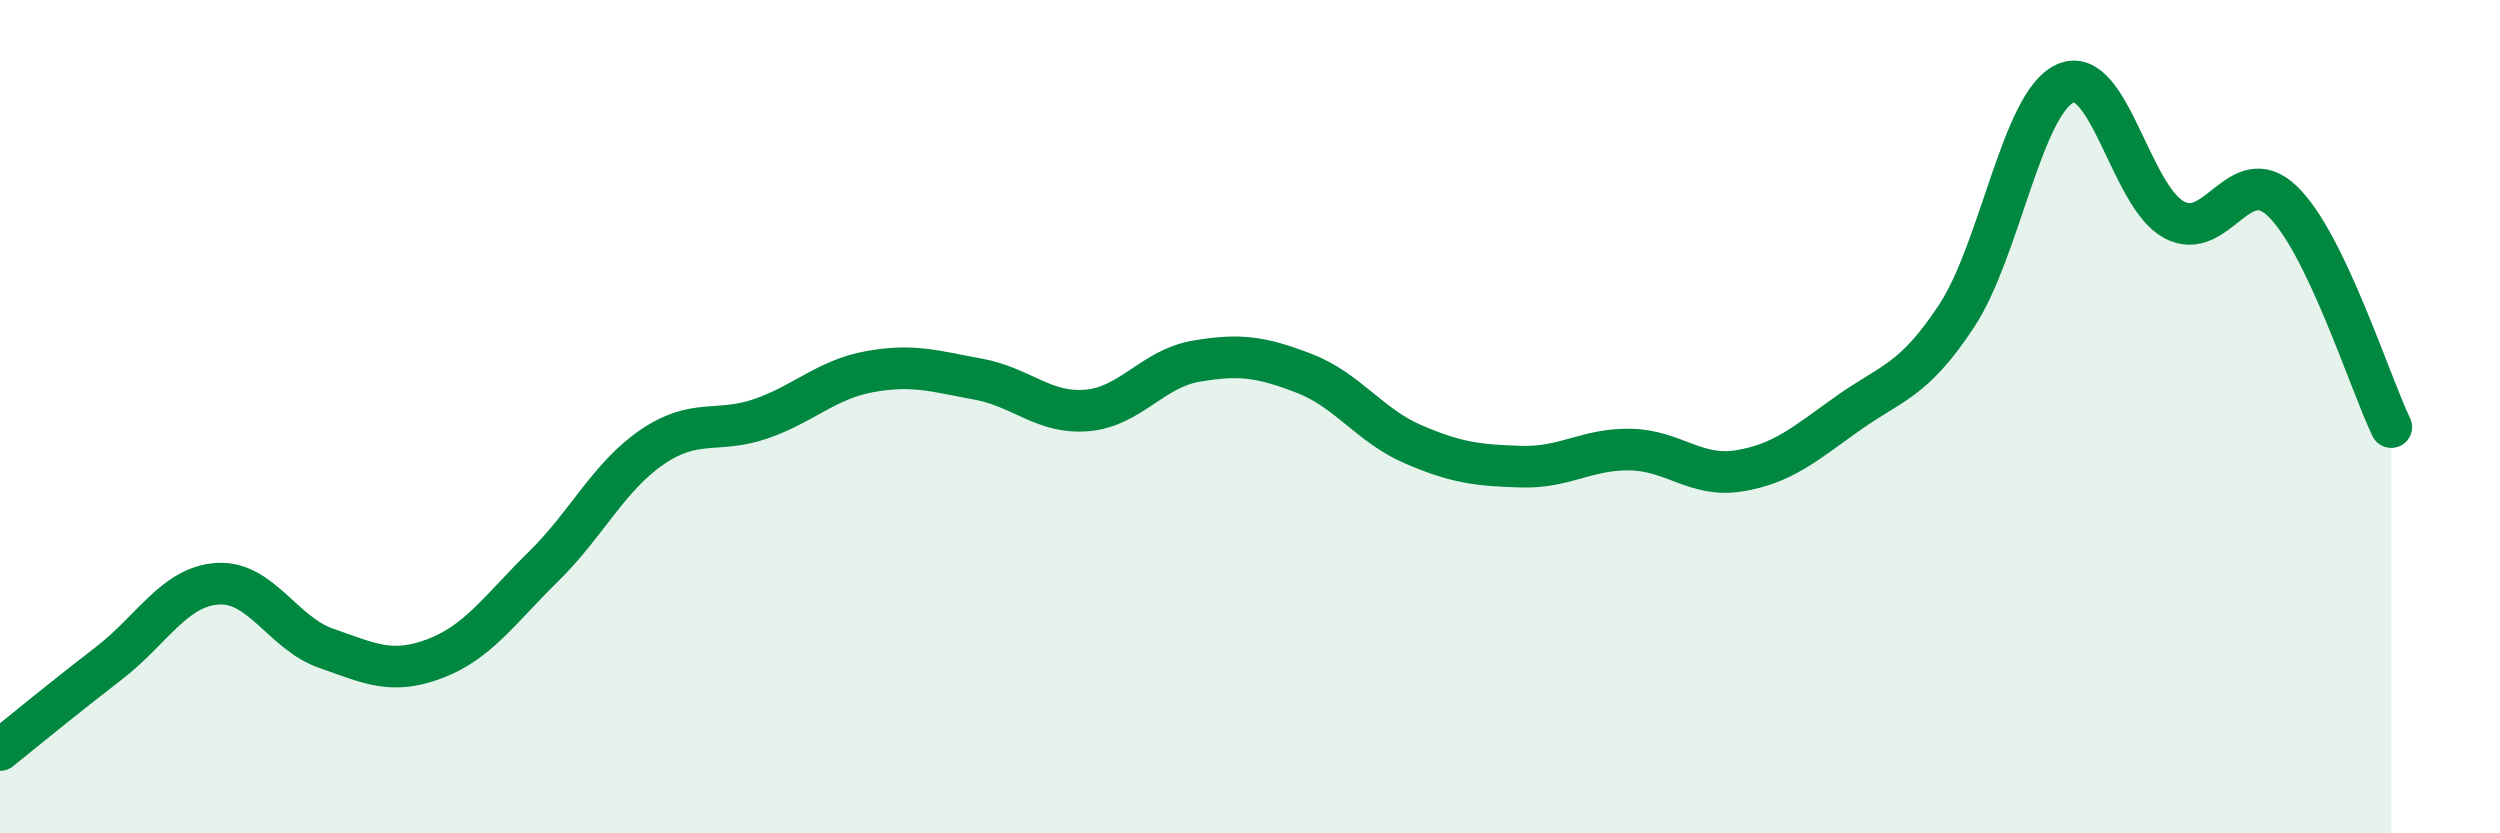
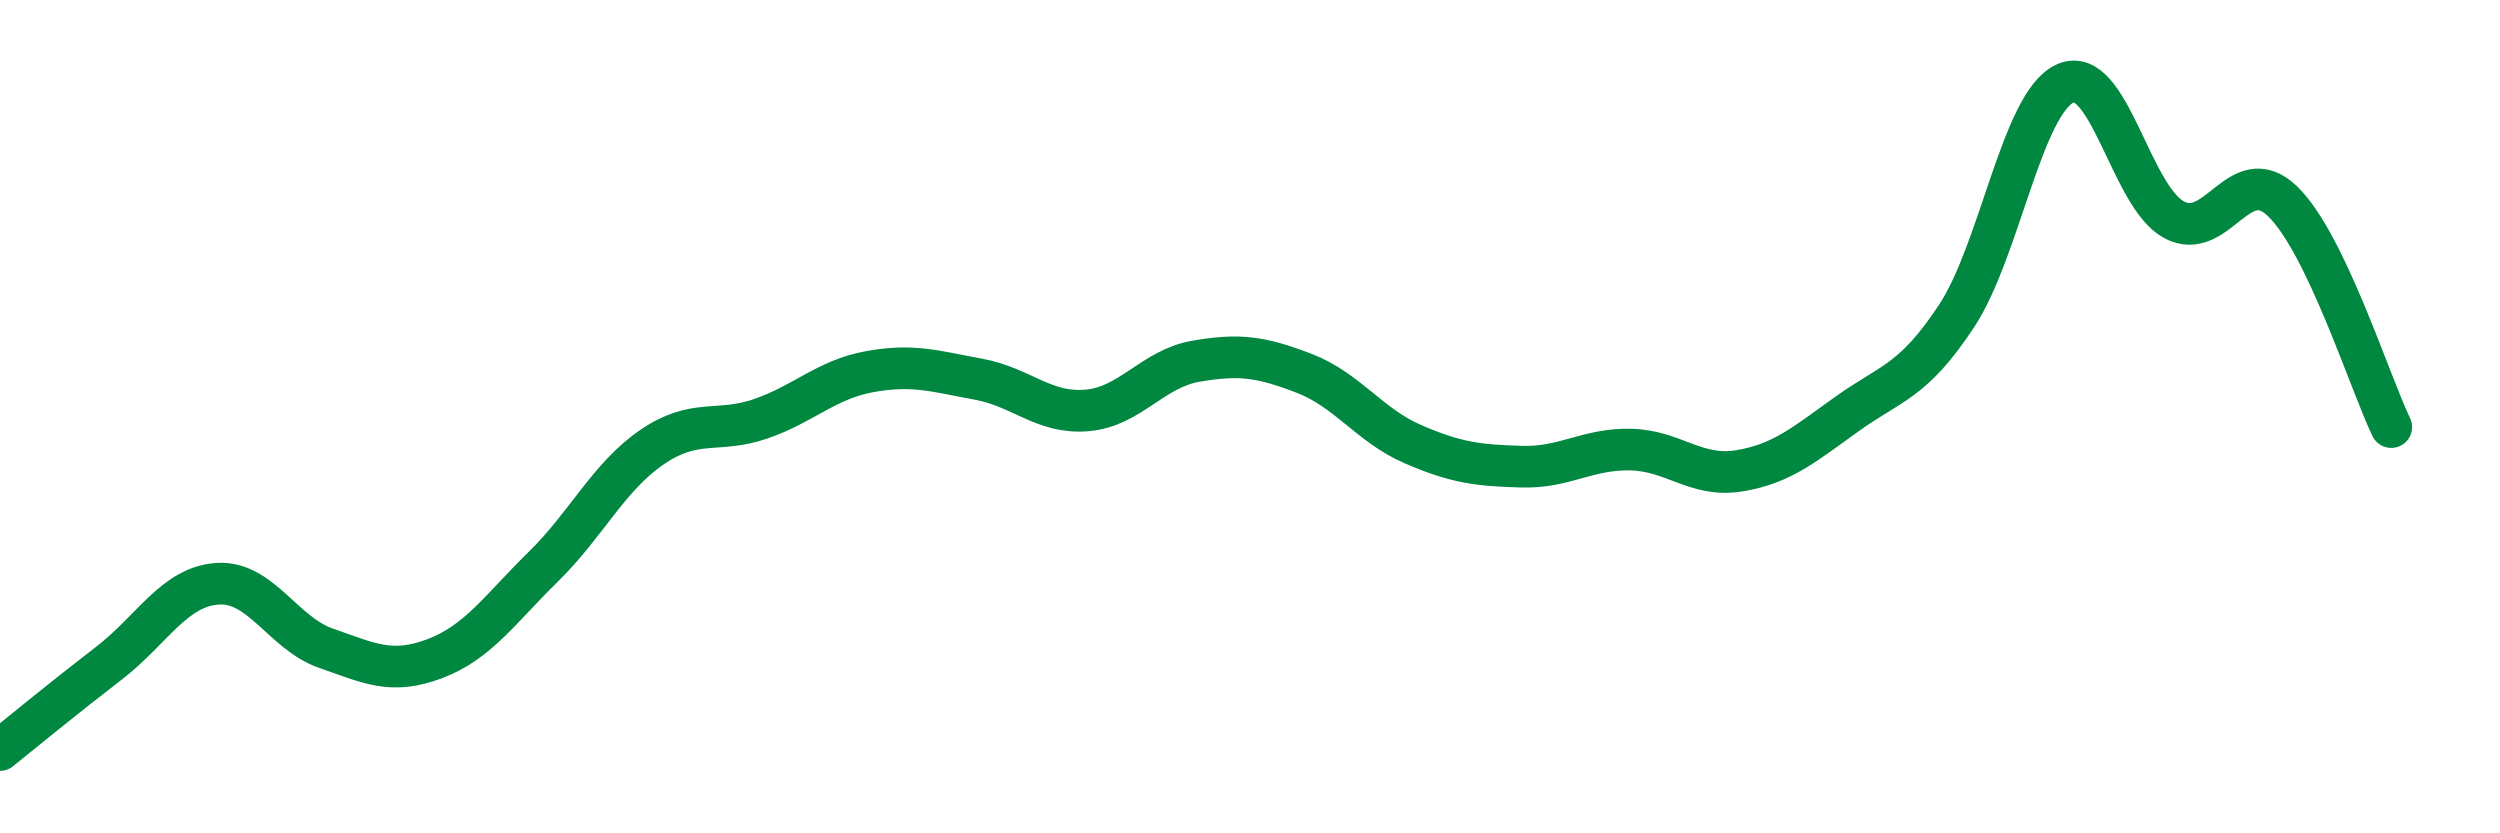
<svg xmlns="http://www.w3.org/2000/svg" width="60" height="20" viewBox="0 0 60 20">
-   <path d="M 0,18 C 0.52,17.58 1.57,16.72 2.61,15.92 C 3.65,15.12 4.18,14.08 5.22,14.01 C 6.26,13.94 6.79,15.2 7.83,15.56 C 8.87,15.92 9.39,16.2 10.43,15.81 C 11.47,15.42 12,14.62 13.04,13.6 C 14.08,12.58 14.61,11.44 15.65,10.73 C 16.69,10.02 17.22,10.41 18.26,10.05 C 19.3,9.69 19.83,9.11 20.87,8.92 C 21.91,8.73 22.44,8.91 23.48,9.1 C 24.52,9.29 25.05,9.94 26.09,9.85 C 27.13,9.76 27.66,8.85 28.7,8.67 C 29.74,8.49 30.26,8.56 31.3,8.96 C 32.34,9.36 32.87,10.21 33.91,10.66 C 34.95,11.11 35.48,11.17 36.52,11.2 C 37.56,11.23 38.09,10.77 39.13,10.79 C 40.17,10.81 40.7,11.47 41.74,11.3 C 42.78,11.13 43.31,10.66 44.35,9.92 C 45.39,9.18 45.92,9.16 46.96,7.58 C 48,6 48.53,2.46 49.57,2 C 50.61,1.54 51.13,4.7 52.17,5.27 C 53.21,5.84 53.74,3.83 54.78,4.83 C 55.82,5.83 56.87,9.17 57.39,10.25L57.39 20L0 20Z" fill="#008740" opacity="0.1" stroke-linecap="round" stroke-linejoin="round" />
  <path d="M 0,18 C 0.52,17.58 1.57,16.72 2.61,15.92 C 3.65,15.12 4.18,14.08 5.22,14.01 C 6.26,13.94 6.79,15.2 7.83,15.56 C 8.87,15.92 9.39,16.2 10.43,15.81 C 11.47,15.42 12,14.62 13.04,13.6 C 14.08,12.58 14.61,11.44 15.65,10.73 C 16.69,10.02 17.22,10.41 18.26,10.05 C 19.3,9.69 19.83,9.11 20.87,8.92 C 21.91,8.73 22.44,8.91 23.48,9.1 C 24.52,9.29 25.05,9.94 26.09,9.85 C 27.13,9.76 27.66,8.85 28.7,8.67 C 29.74,8.49 30.26,8.56 31.3,8.96 C 32.34,9.36 32.87,10.21 33.91,10.66 C 34.95,11.11 35.48,11.17 36.52,11.2 C 37.56,11.23 38.09,10.77 39.13,10.79 C 40.17,10.81 40.7,11.47 41.74,11.3 C 42.78,11.13 43.31,10.66 44.35,9.92 C 45.39,9.18 45.92,9.16 46.96,7.58 C 48,6 48.53,2.46 49.57,2 C 50.61,1.54 51.13,4.7 52.17,5.27 C 53.21,5.84 53.74,3.83 54.78,4.83 C 55.82,5.83 56.87,9.17 57.39,10.25" stroke="#008740" stroke-width="1" fill="none" stroke-linecap="round" stroke-linejoin="round" />
</svg>